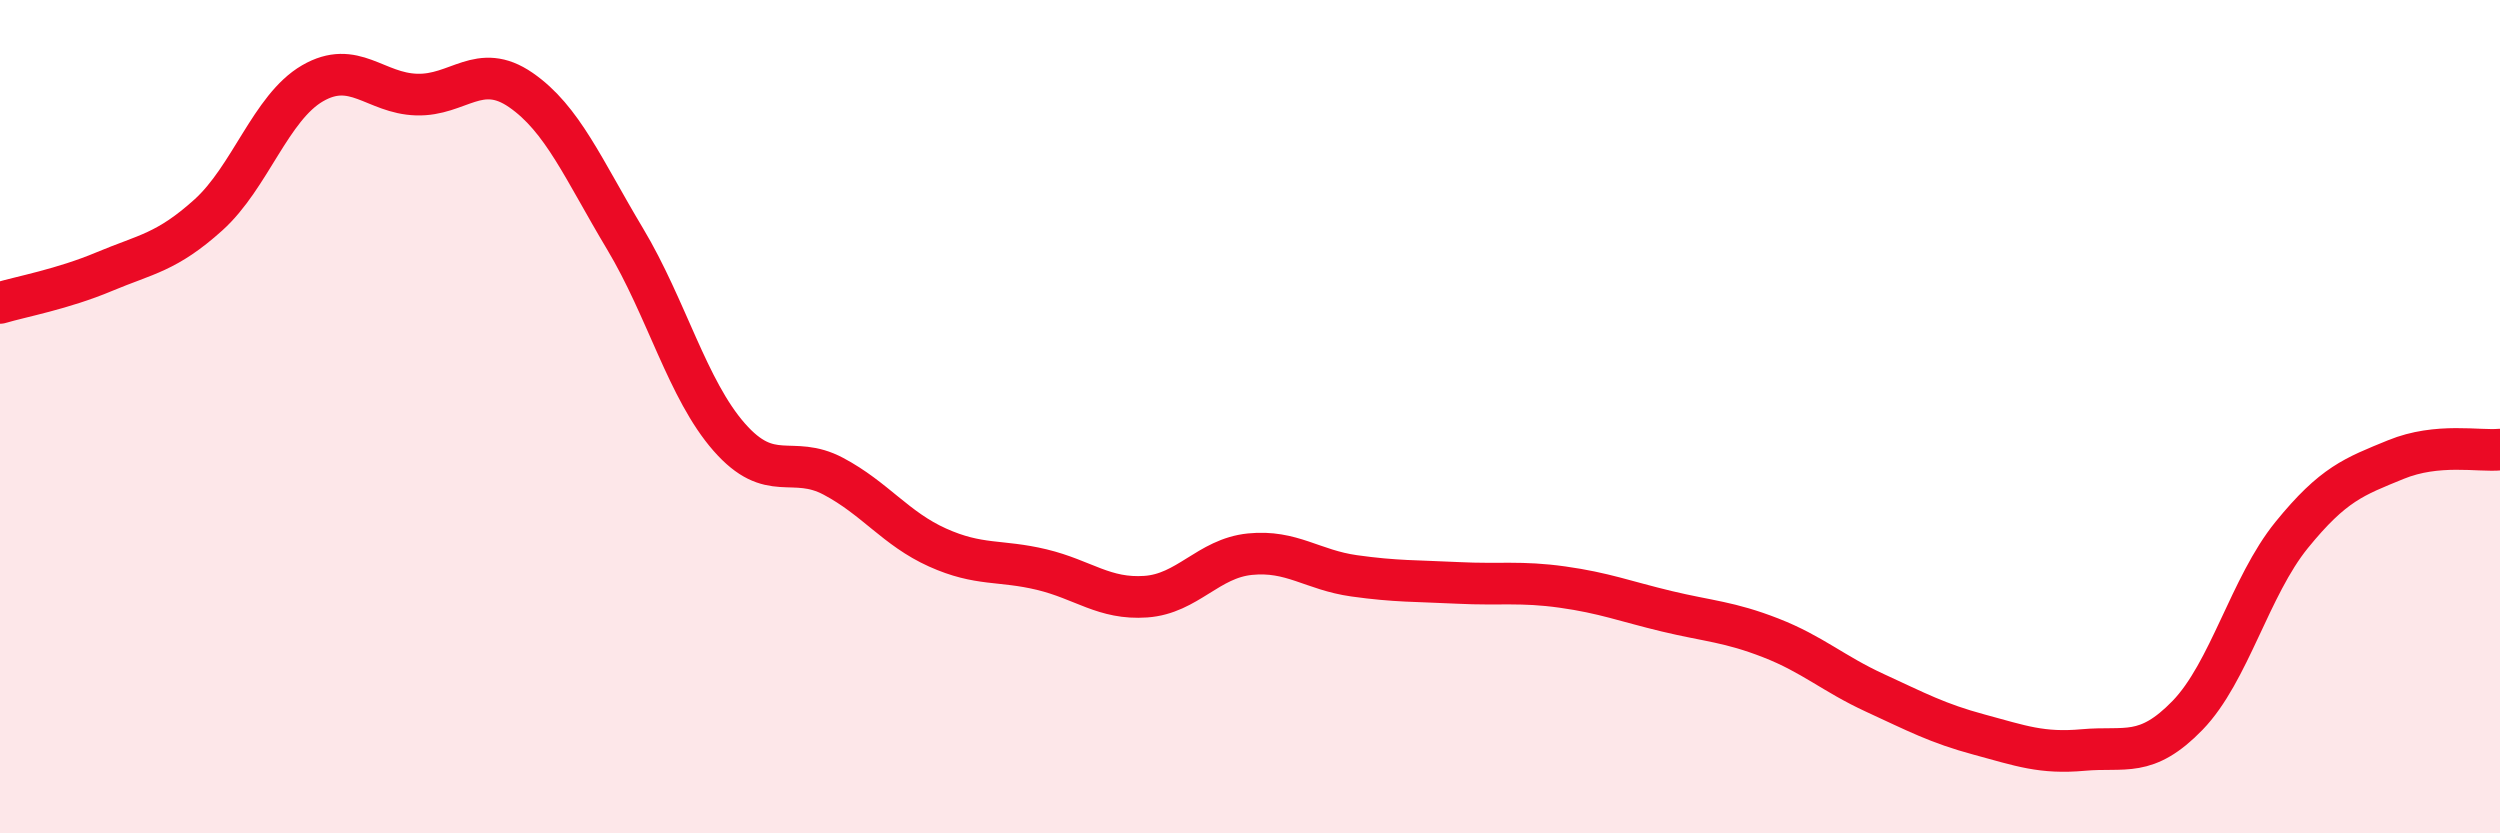
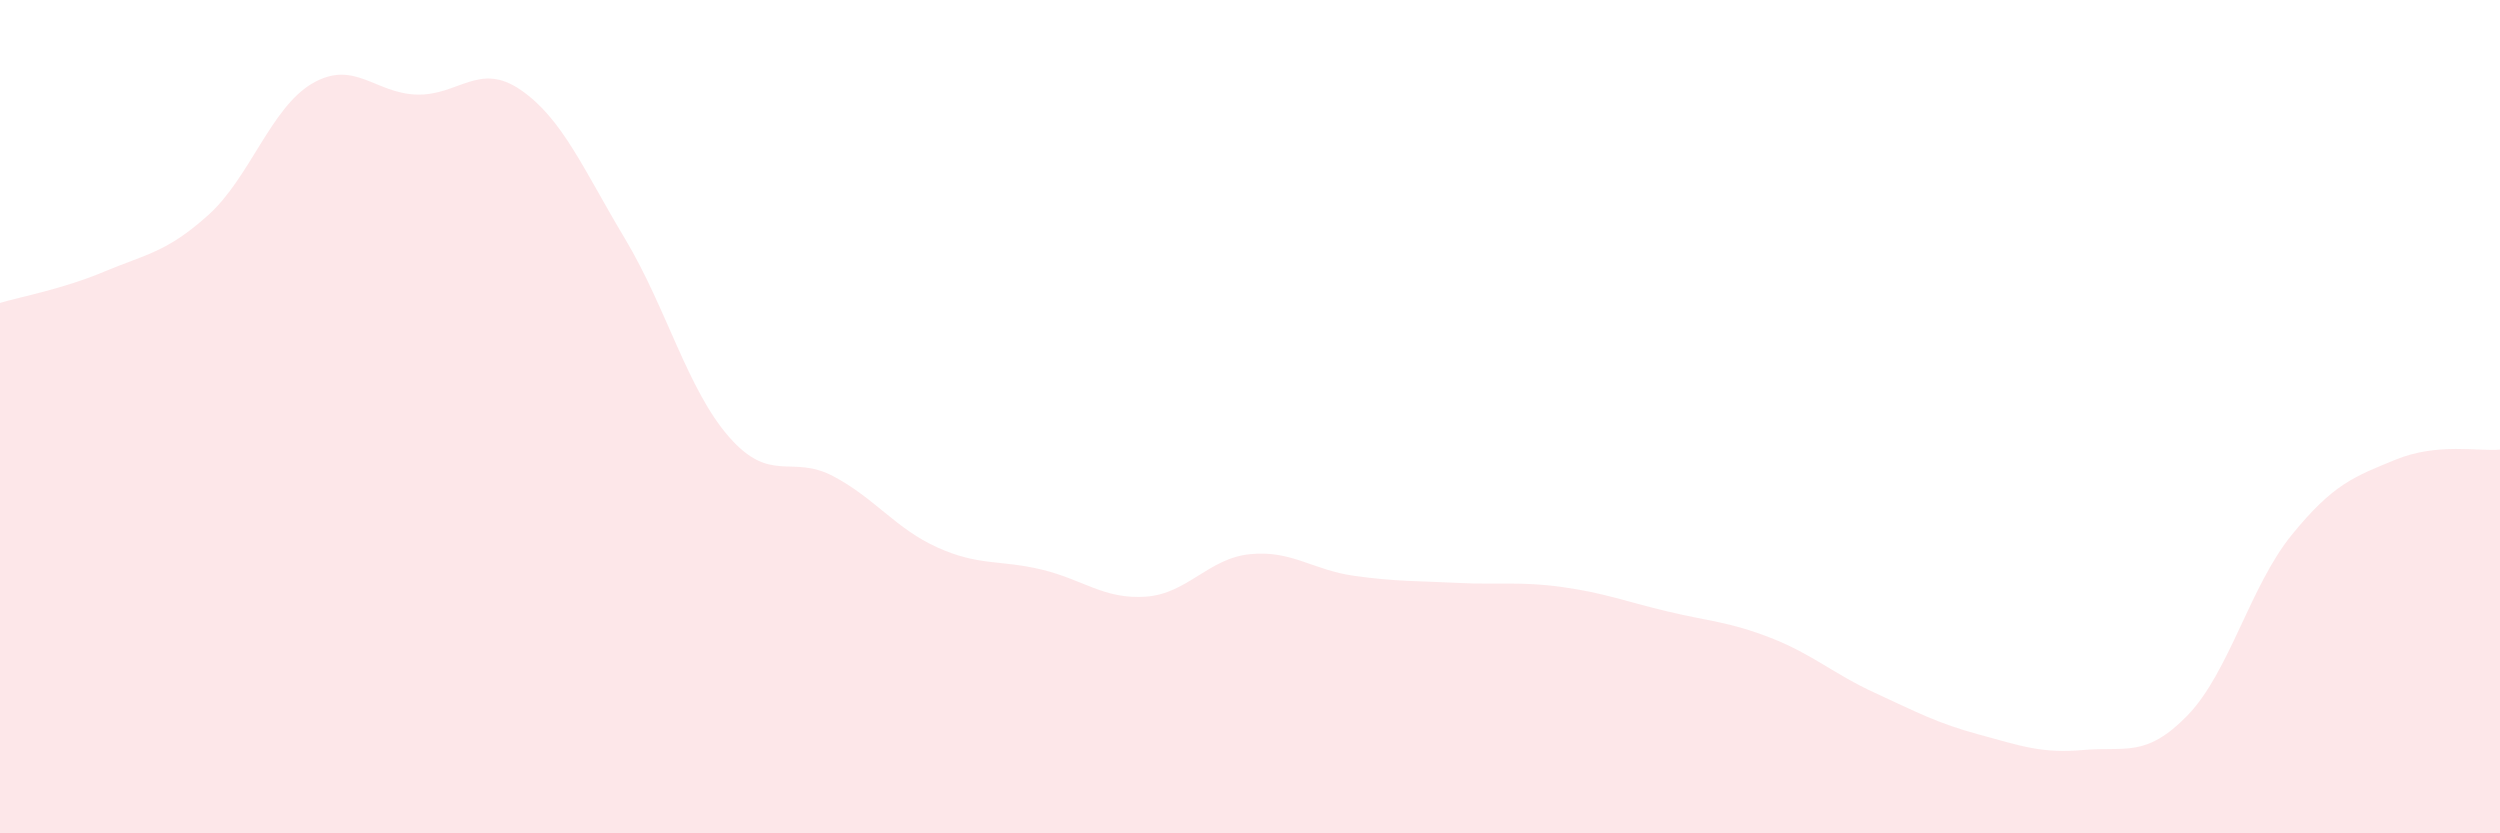
<svg xmlns="http://www.w3.org/2000/svg" width="60" height="20" viewBox="0 0 60 20">
  <path d="M 0,7.27 C 0.5,7.12 1.5,6.94 2.5,6.52 C 3.5,6.1 4,6.06 5,5.16 C 6,4.26 6.5,2.58 7.5,2 C 8.5,1.42 9,2.24 10,2.27 C 11,2.3 11.5,1.47 12.5,2.16 C 13.5,2.85 14,4.06 15,5.73 C 16,7.4 16.5,9.35 17.5,10.49 C 18.5,11.63 19,10.9 20,11.43 C 21,11.96 21.5,12.69 22.5,13.14 C 23.5,13.59 24,13.43 25,13.67 C 26,13.91 26.5,14.39 27.5,14.32 C 28.5,14.25 29,13.4 30,13.3 C 31,13.2 31.5,13.68 32.5,13.82 C 33.5,13.96 34,13.94 35,13.99 C 36,14.04 36.5,13.95 37.5,14.09 C 38.5,14.23 39,14.43 40,14.67 C 41,14.91 41.5,14.92 42.5,15.31 C 43.5,15.7 44,16.17 45,16.63 C 46,17.09 46.5,17.36 47.5,17.63 C 48.5,17.9 49,18.09 50,18 C 51,17.91 51.5,18.2 52.5,17.17 C 53.5,16.14 54,14.07 55,12.84 C 56,11.61 56.5,11.44 57.5,11.03 C 58.5,10.62 59.5,10.84 60,10.79L60 20L0 20Z" fill="#EB0A25" opacity="0.1" stroke-linecap="round" stroke-linejoin="round" />
-   <path d="M 0,7.27 C 0.5,7.12 1.5,6.94 2.5,6.52 C 3.5,6.1 4,6.06 5,5.16 C 6,4.26 6.5,2.58 7.5,2 C 8.5,1.42 9,2.24 10,2.27 C 11,2.3 11.5,1.47 12.5,2.16 C 13.5,2.85 14,4.06 15,5.73 C 16,7.4 16.5,9.35 17.5,10.49 C 18.5,11.63 19,10.9 20,11.43 C 21,11.96 21.5,12.69 22.5,13.14 C 23.5,13.59 24,13.43 25,13.67 C 26,13.91 26.5,14.39 27.5,14.32 C 28.5,14.25 29,13.4 30,13.3 C 31,13.2 31.5,13.68 32.5,13.82 C 33.5,13.96 34,13.94 35,13.99 C 36,14.04 36.5,13.95 37.5,14.09 C 38.5,14.23 39,14.43 40,14.67 C 41,14.91 41.5,14.92 42.5,15.31 C 43.5,15.7 44,16.17 45,16.63 C 46,17.09 46.5,17.36 47.5,17.63 C 48.5,17.9 49,18.09 50,18 C 51,17.91 51.5,18.2 52.5,17.17 C 53.5,16.14 54,14.07 55,12.84 C 56,11.61 56.5,11.44 57.5,11.03 C 58.5,10.62 59.5,10.84 60,10.79" stroke="#EB0A25" stroke-width="1" fill="none" stroke-linecap="round" stroke-linejoin="round" />
</svg>